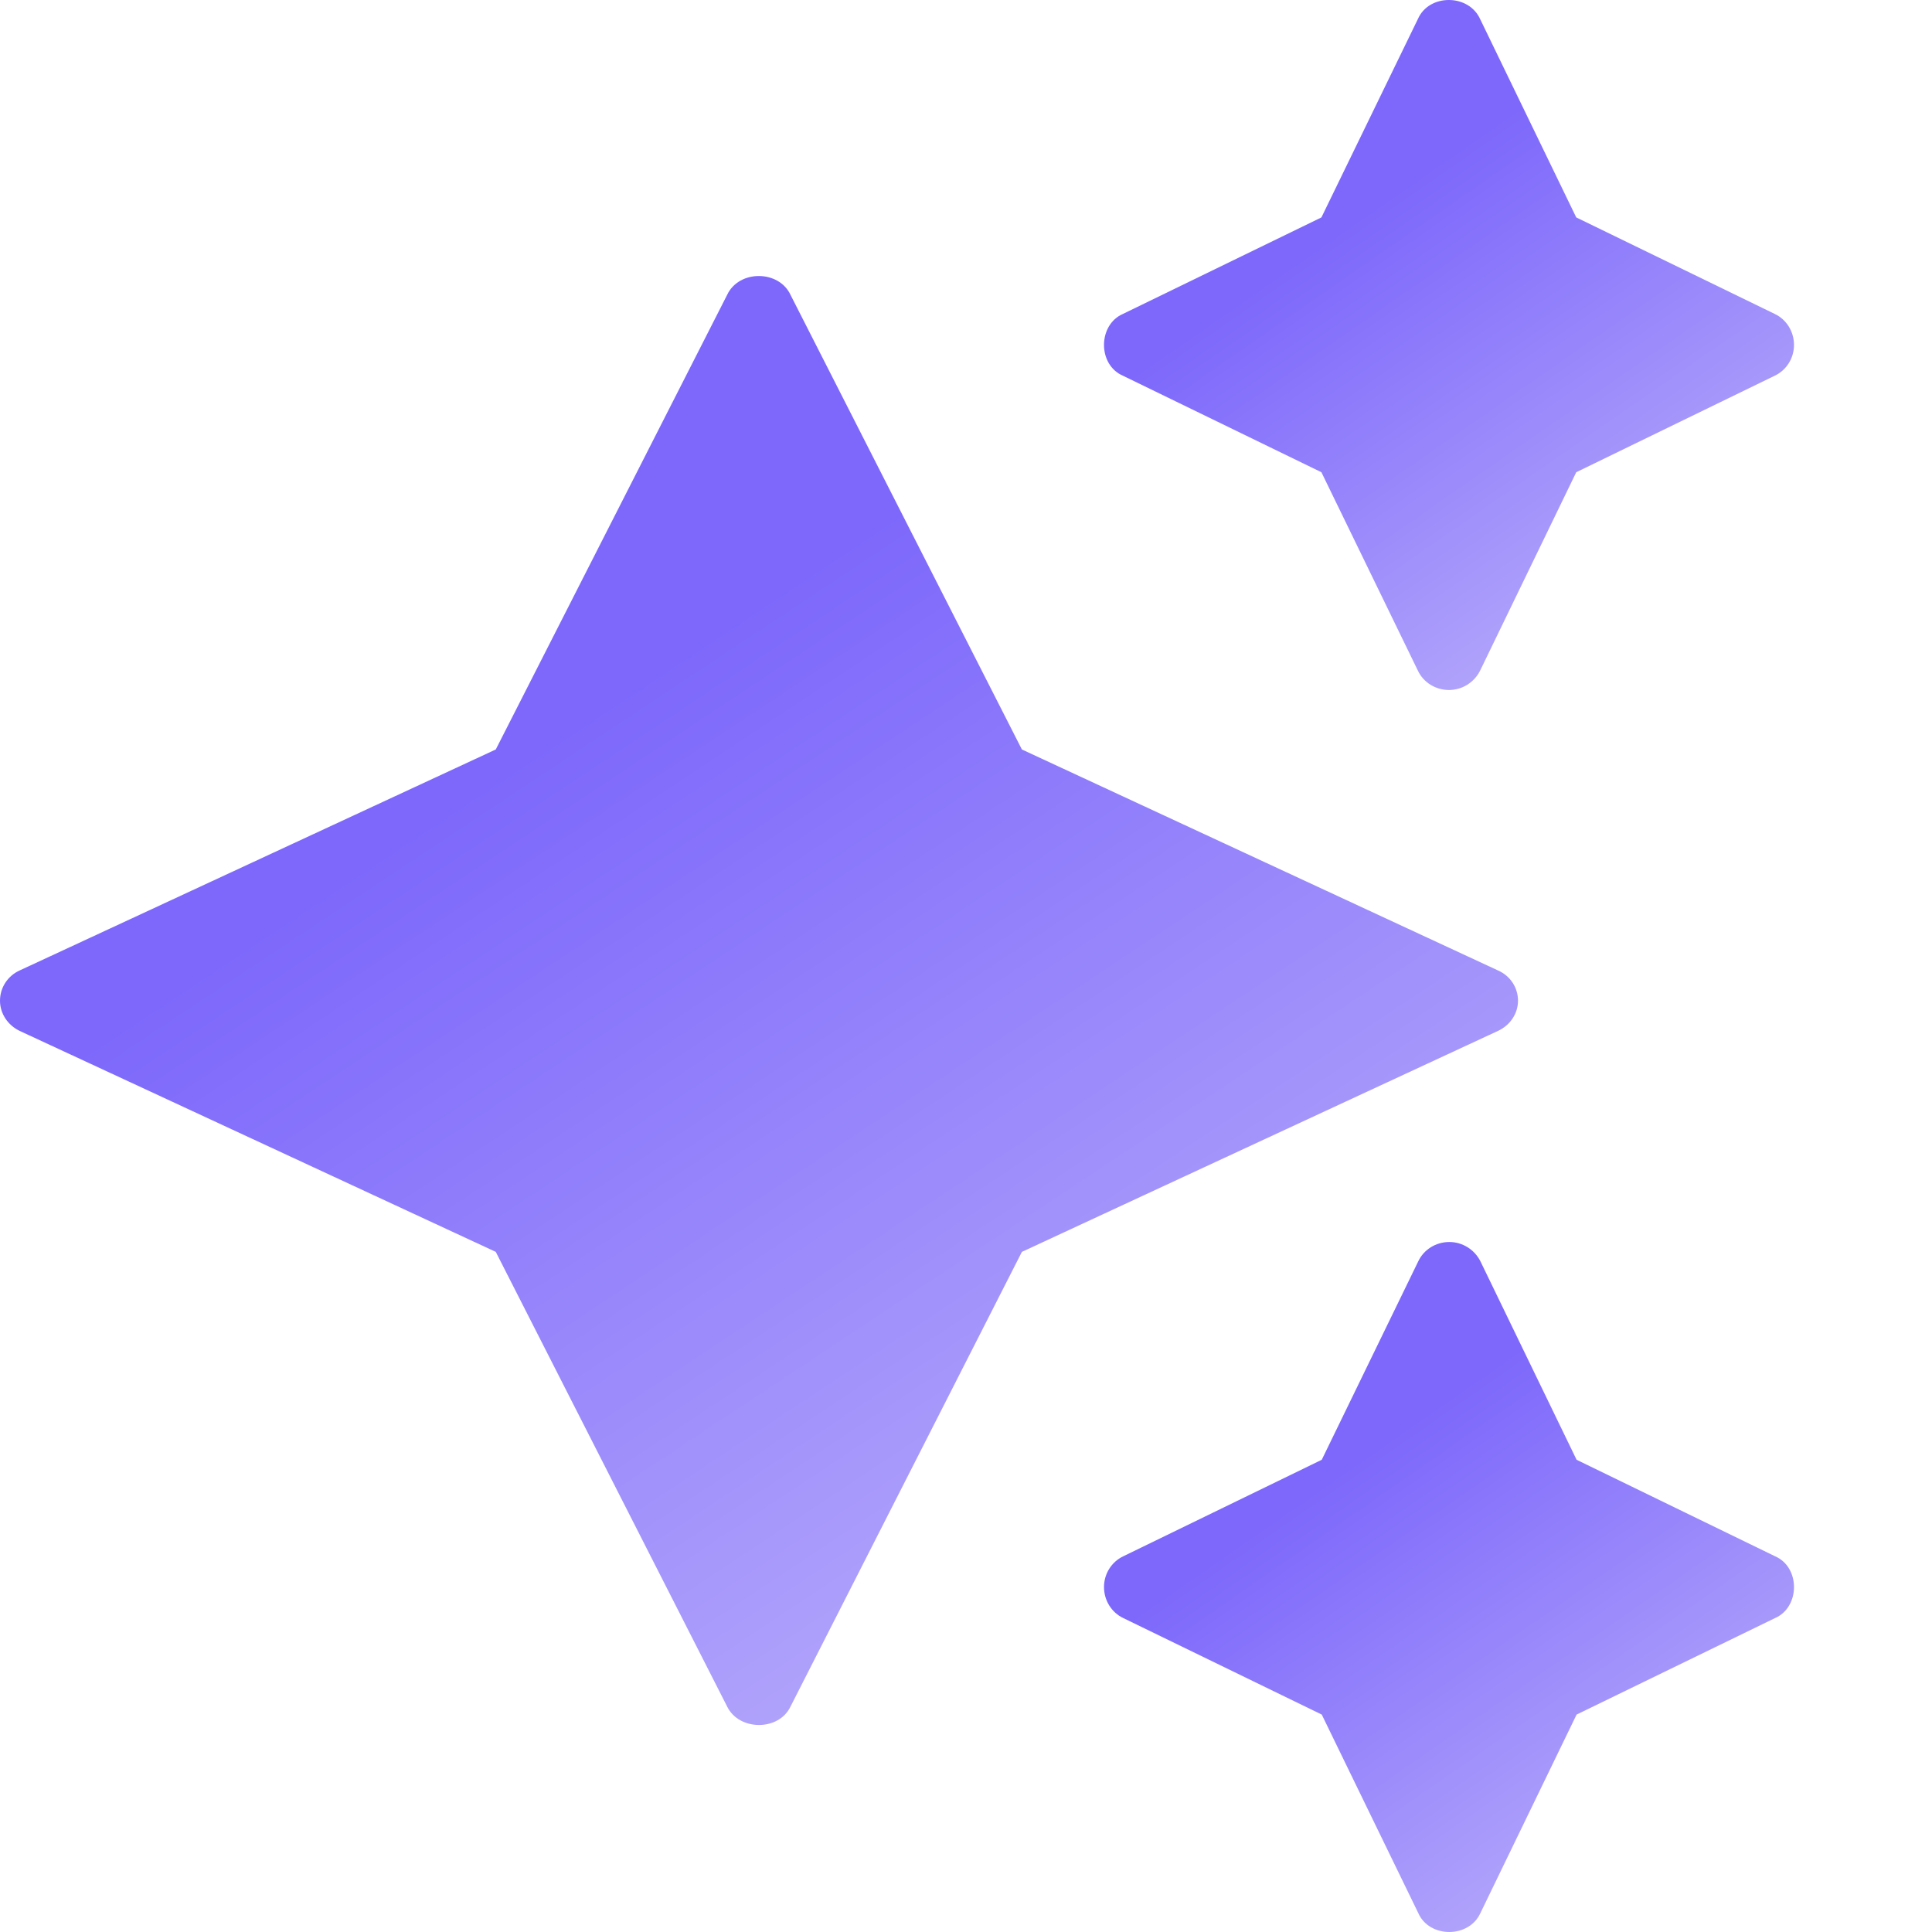
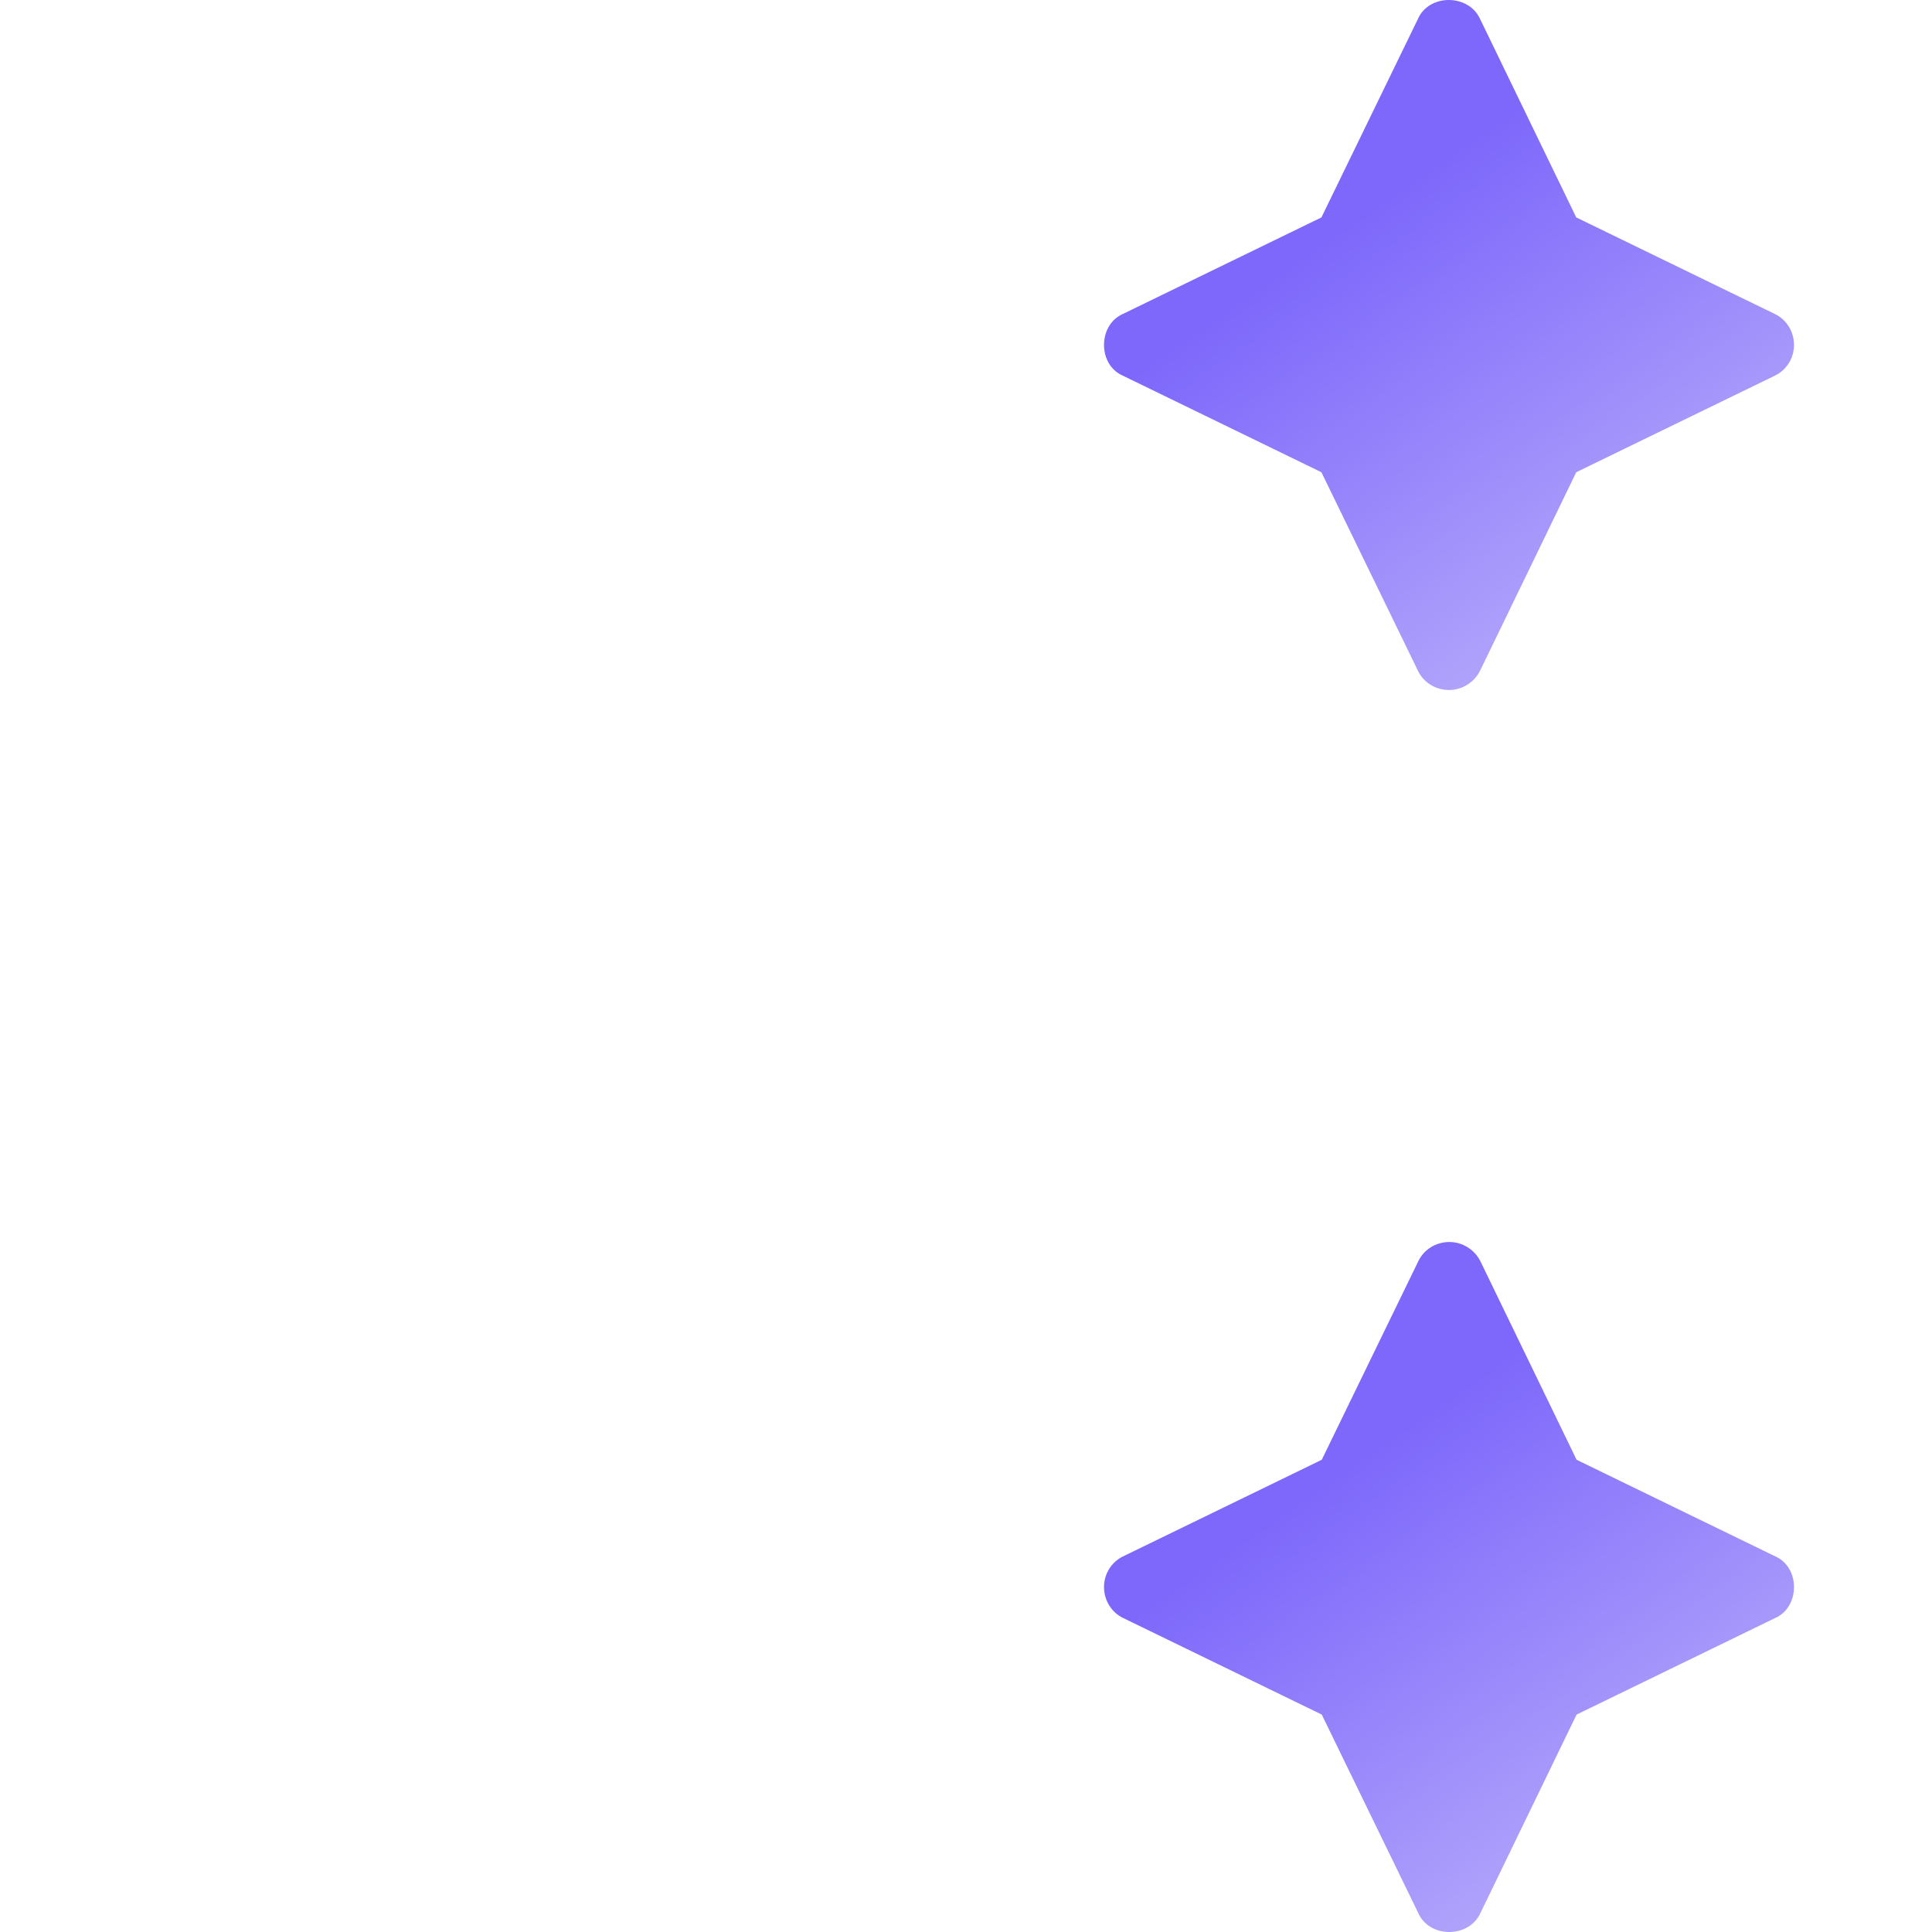
<svg xmlns="http://www.w3.org/2000/svg" width="28" height="28" viewBox="0 0 28 28" fill="none">
  <g id="sparkle_7yhk5x0ezgoa 1">
-     <path id="Vector" d="M22 14.503C22 14.313 21.888 14.142 21.709 14.064L14.81 10.862L11.457 4.274C11.289 3.911 10.709 3.907 10.538 4.274C10.538 4.274 7.185 10.862 7.185 10.862L0.286 14.064C0.112 14.142 0 14.313 0 14.503C0 14.688 0.112 14.858 0.286 14.941L7.185 18.143L10.538 24.732C10.71 25.087 11.288 25.091 11.457 24.732C11.457 24.732 14.81 18.143 14.81 18.143L21.709 14.941C21.888 14.858 22 14.688 22 14.503Z" fill="url(#paint0_linear_1248_57256)" />
    <path id="Vector_2" d="M16.276 5.446L19.151 6.844L20.549 9.719C20.629 9.89 20.805 10 21 10C21.191 10 21.366 9.89 21.451 9.719L22.844 6.844L25.719 5.446C25.89 5.366 26 5.191 26 5C26 4.805 25.89 4.629 25.719 4.549L22.844 3.151L21.451 0.276C21.285 -0.091 20.709 -0.093 20.549 0.276C20.549 0.276 19.151 3.151 19.151 3.151L16.276 4.549C15.911 4.706 15.905 5.287 16.276 5.446Z" fill="url(#paint1_linear_1248_57256)" />
    <path id="Vector_3" d="M25.724 22.554L22.849 21.156L21.456 18.281C21.371 18.11 21.195 18 21.005 18C20.809 18 20.634 18.11 20.554 18.281L19.156 21.156L16.281 22.554C16.11 22.634 16 22.809 16 23C16 23.195 16.11 23.371 16.281 23.451L19.156 24.849L20.554 27.724C20.714 28.091 21.29 28.093 21.456 27.724C21.456 27.724 22.849 24.849 22.849 24.849L25.724 23.451C26.089 23.294 26.095 22.713 25.724 22.554Z" fill="url(#paint2_linear_1248_57256)" />
  </g>
  <defs>
    <linearGradient id="paint0_linear_1248_57256" x1="8.535" y1="10.352" x2="16.114" y2="21.787" gradientUnits="userSpaceOnUse">
      <stop stop-color="#7D68FB" />
      <stop offset="1" stop-color="#AFA2FB" />
    </linearGradient>
    <linearGradient id="paint1_linear_1248_57256" x1="19.879" y1="3.025" x2="23.551" y2="8.313" gradientUnits="userSpaceOnUse">
      <stop stop-color="#7D68FB" />
      <stop offset="1" stop-color="#AFA2FB" />
    </linearGradient>
    <linearGradient id="paint2_linear_1248_57256" x1="19.879" y1="21.025" x2="23.551" y2="26.313" gradientUnits="userSpaceOnUse">
      <stop stop-color="#7D68FB" />
      <stop offset="1" stop-color="#AFA2FB" />
    </linearGradient>
  </defs>
</svg>